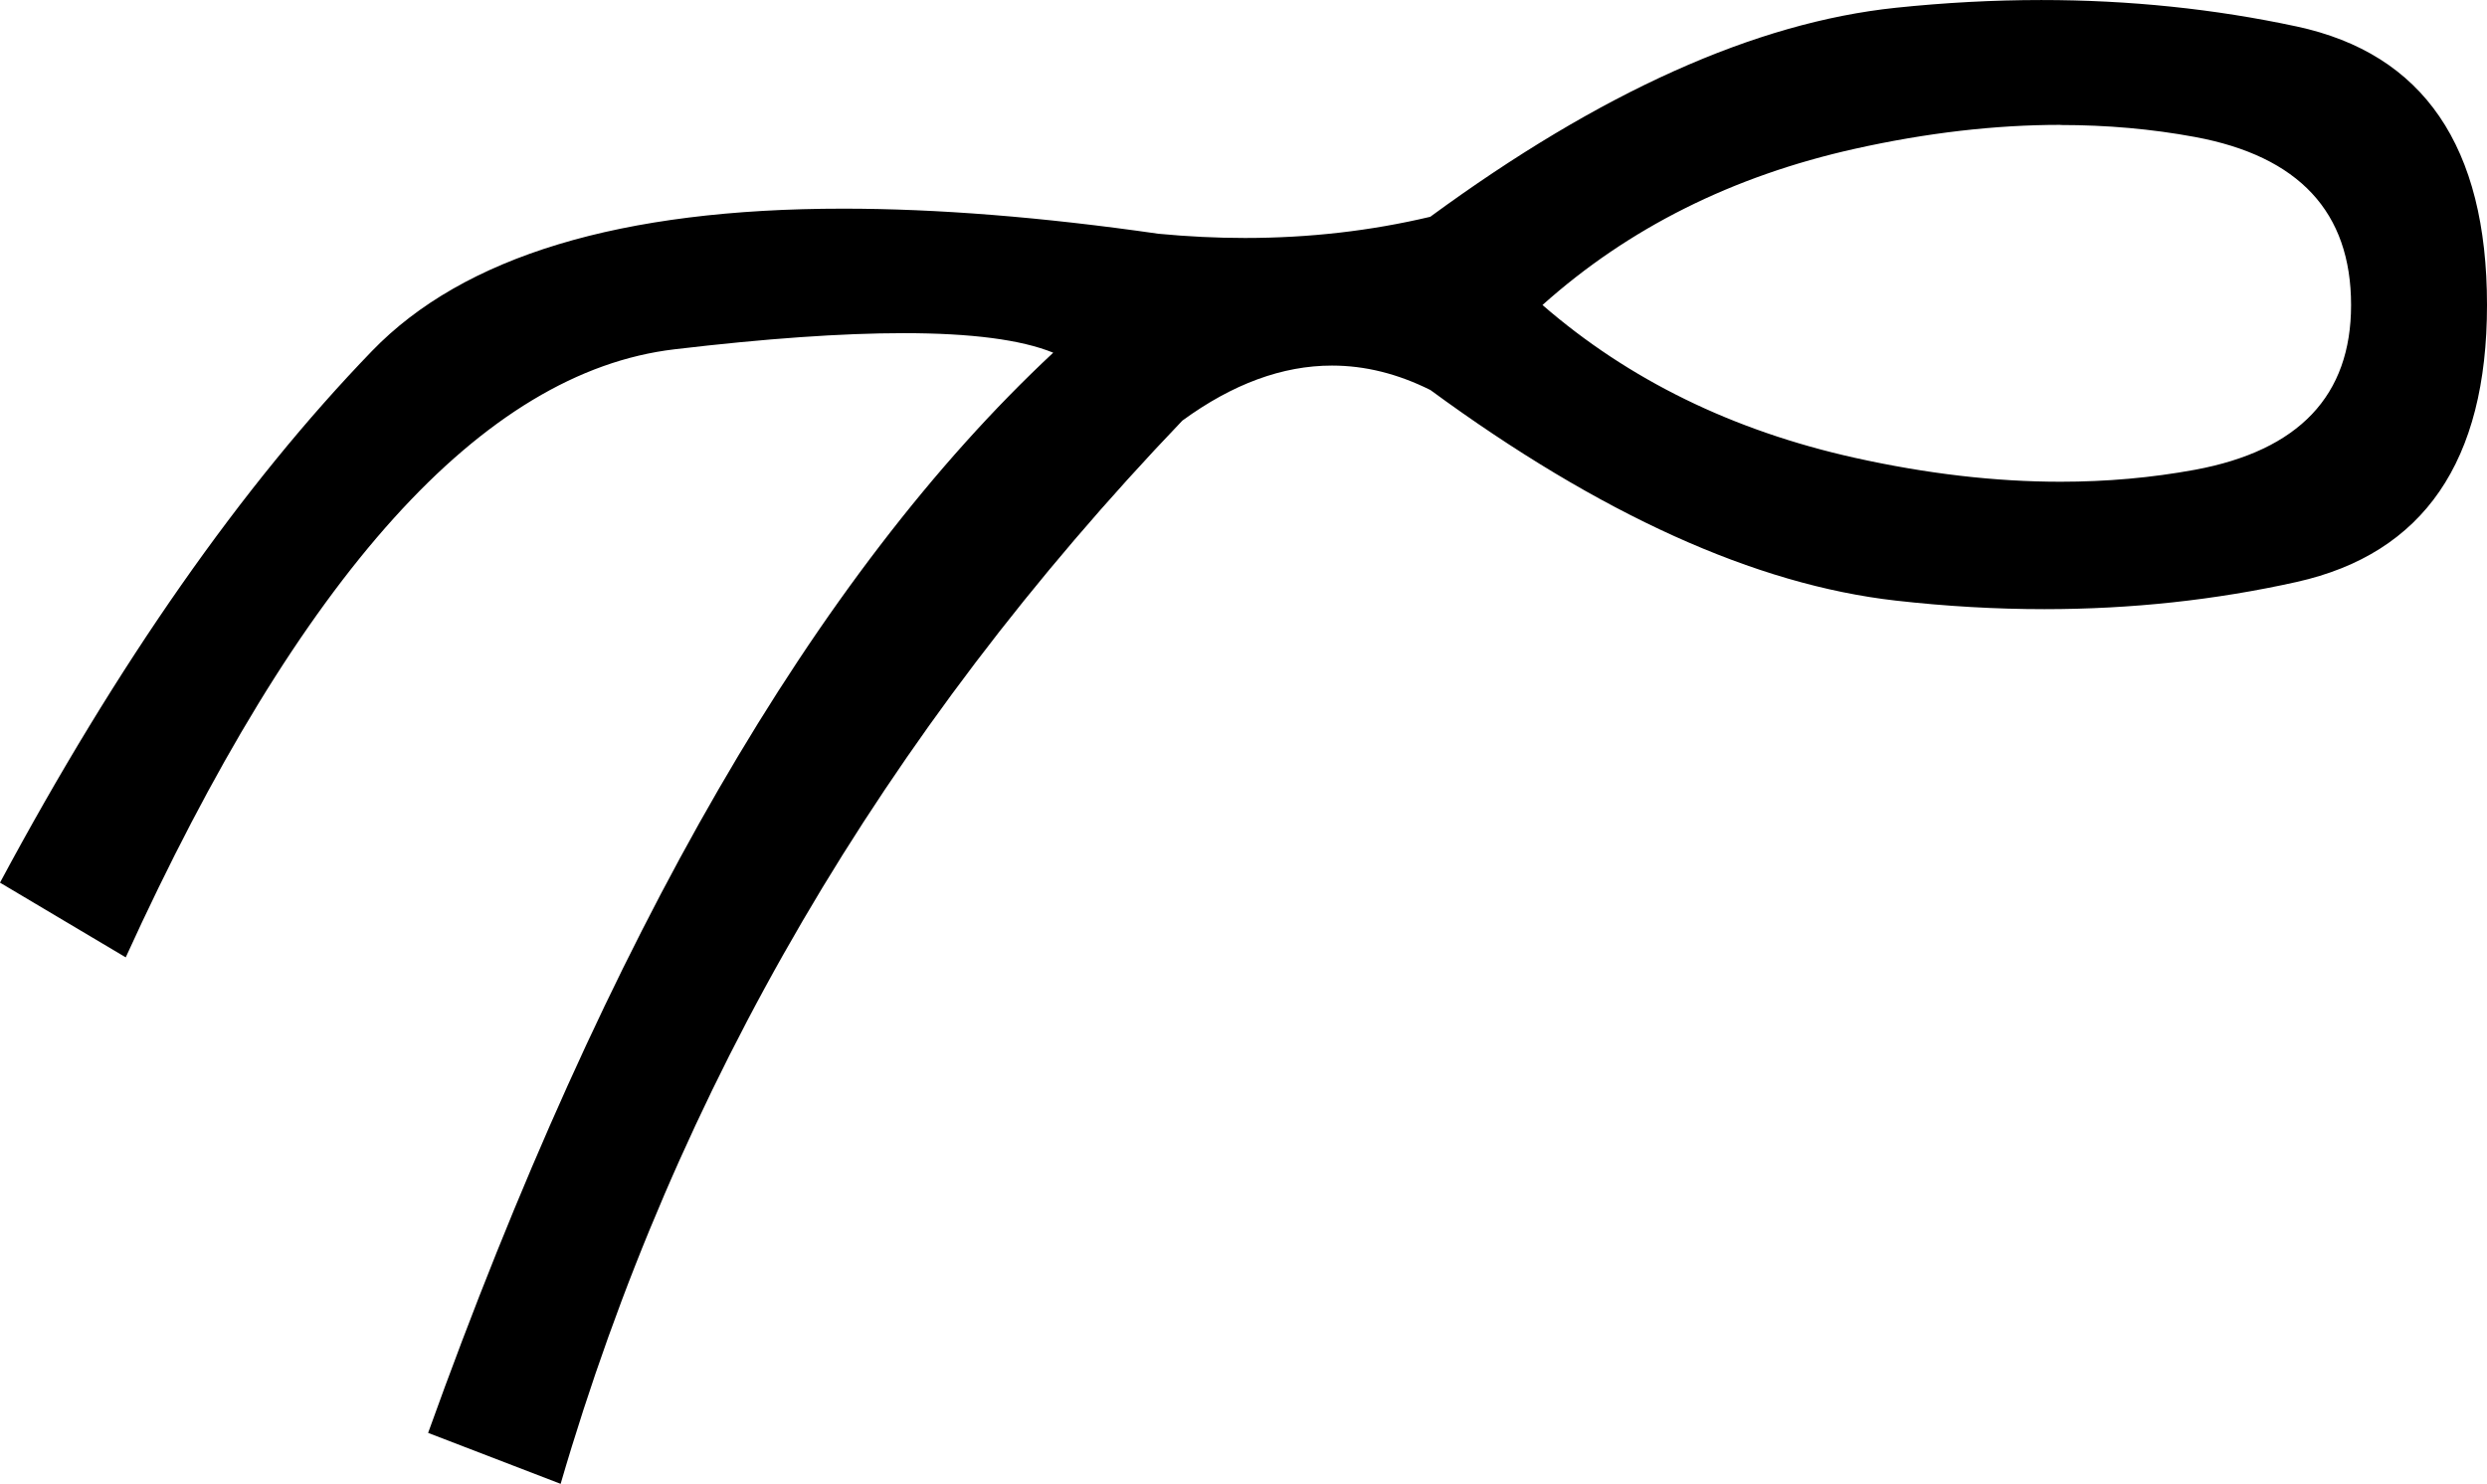
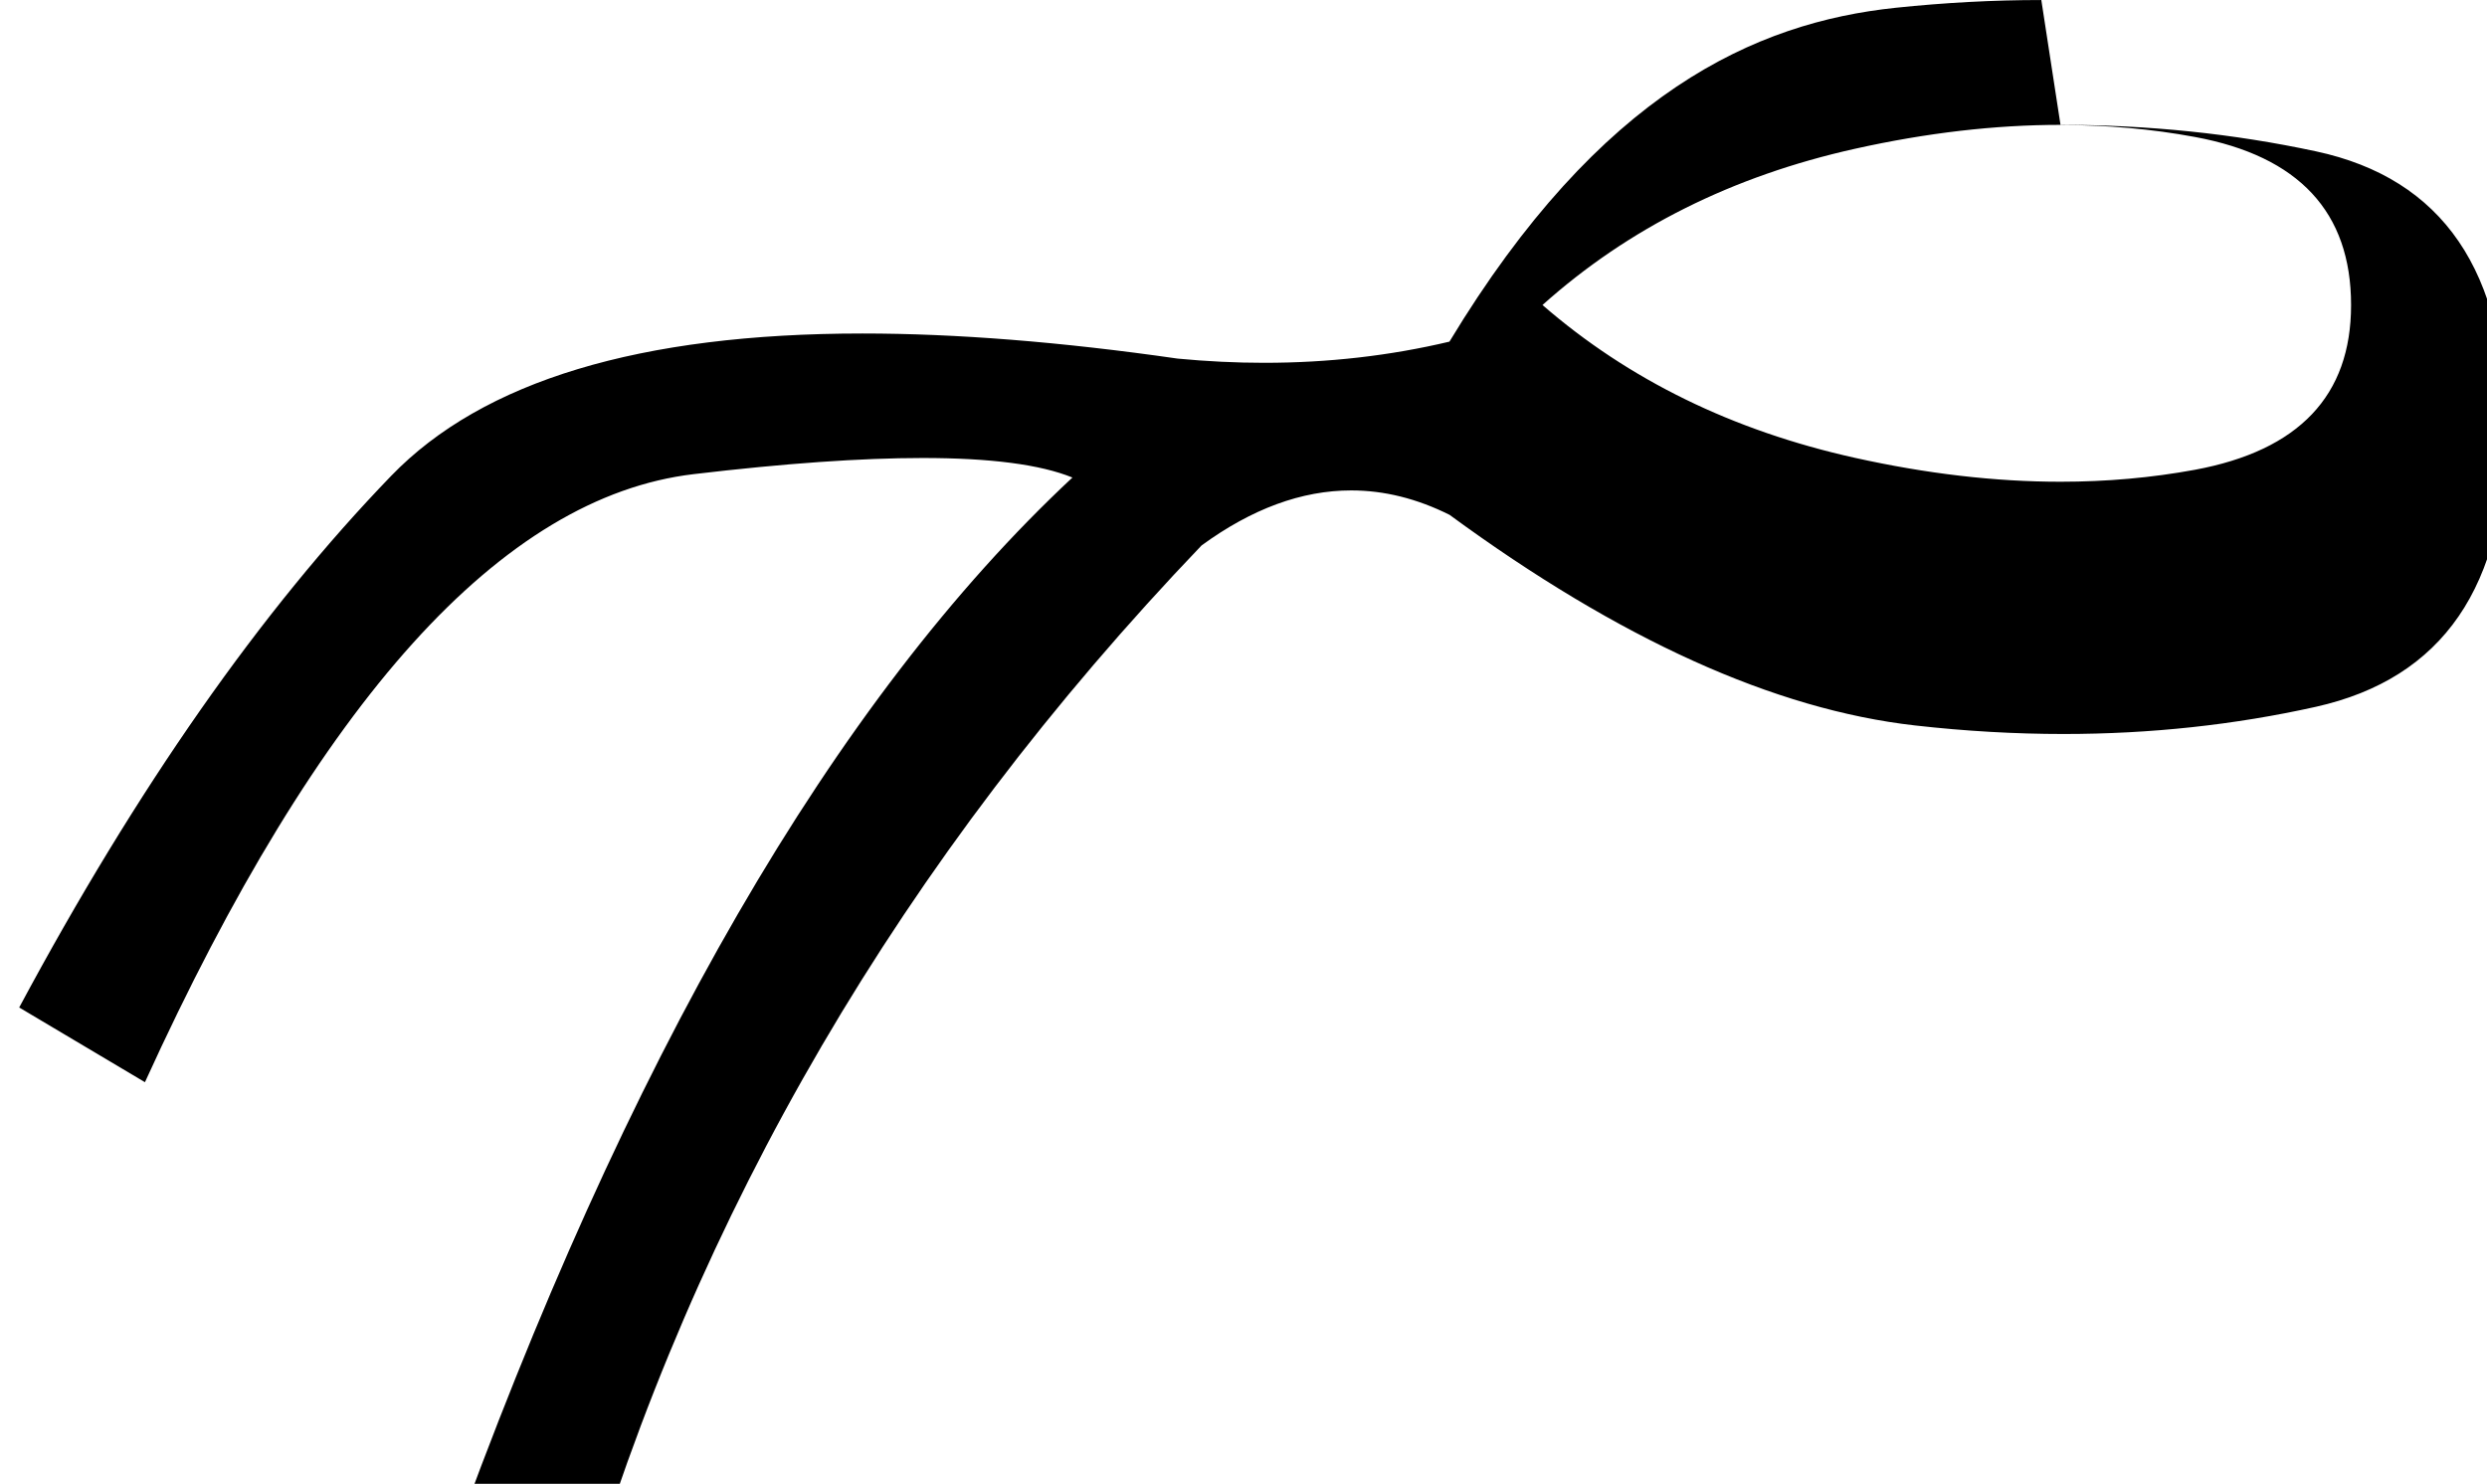
<svg xmlns="http://www.w3.org/2000/svg" id="a" data-name="Ebene 1" width="12.929mm" height="7.715mm" viewBox="0 0 36.65 21.869">
-   <path d="M30.365,1.84c-.964,0-1.973,.117-3.028,.352-1.802,.401-3.338,1.168-4.606,2.303,1.268,1.101,2.804,1.853,4.606,2.253,1.055,.234,2.064,.352,3.028,.352,.683,0,1.342-.059,1.979-.176,1.535-.284,2.303-1.093,2.303-2.428,0-1.369-.768-2.195-2.303-2.478-.637-.118-1.296-.176-1.979-.176Zm-.283-1.84c1.297,0,2.551,.13,3.764,.39,1.869,.401,2.804,1.769,2.804,4.106,0,2.303-.935,3.663-2.804,4.081-1.198,.267-2.438,.401-3.718,.401-.717,0-1.447-.042-2.19-.126-2.069-.234-4.356-1.268-6.859-3.104-.481-.24-.964-.36-1.45-.36-.729,0-1.464,.27-2.205,.811-4.406,4.606-7.46,9.83-9.162,15.671l-1.953-.751c2.637-7.343,5.708-12.65,9.212-15.921-.472-.192-1.207-.288-2.206-.288-.908,0-2.033,.079-3.376,.238-2.82,.334-5.516,3.321-8.086,8.962l-1.853-1.101c1.736-3.238,3.563-5.85,5.482-7.836,1.351-1.398,3.667-2.098,6.946-2.098,1.378,0,2.926,.123,4.644,.37,.431,.041,.856,.062,1.275,.062,.942,0,1.852-.104,2.73-.312C23.582,1.358,25.868,.331,27.938,.114c.727-.076,1.442-.114,2.144-.114Z" />
+   <path d="M30.365,1.84c-.964,0-1.973,.117-3.028,.352-1.802,.401-3.338,1.168-4.606,2.303,1.268,1.101,2.804,1.853,4.606,2.253,1.055,.234,2.064,.352,3.028,.352,.683,0,1.342-.059,1.979-.176,1.535-.284,2.303-1.093,2.303-2.428,0-1.369-.768-2.195-2.303-2.478-.637-.118-1.296-.176-1.979-.176Zc1.297,0,2.551,.13,3.764,.39,1.869,.401,2.804,1.769,2.804,4.106,0,2.303-.935,3.663-2.804,4.081-1.198,.267-2.438,.401-3.718,.401-.717,0-1.447-.042-2.19-.126-2.069-.234-4.356-1.268-6.859-3.104-.481-.24-.964-.36-1.45-.36-.729,0-1.464,.27-2.205,.811-4.406,4.606-7.46,9.83-9.162,15.671l-1.953-.751c2.637-7.343,5.708-12.65,9.212-15.921-.472-.192-1.207-.288-2.206-.288-.908,0-2.033,.079-3.376,.238-2.82,.334-5.516,3.321-8.086,8.962l-1.853-1.101c1.736-3.238,3.563-5.85,5.482-7.836,1.351-1.398,3.667-2.098,6.946-2.098,1.378,0,2.926,.123,4.644,.37,.431,.041,.856,.062,1.275,.062,.942,0,1.852-.104,2.73-.312C23.582,1.358,25.868,.331,27.938,.114c.727-.076,1.442-.114,2.144-.114Z" />
</svg>